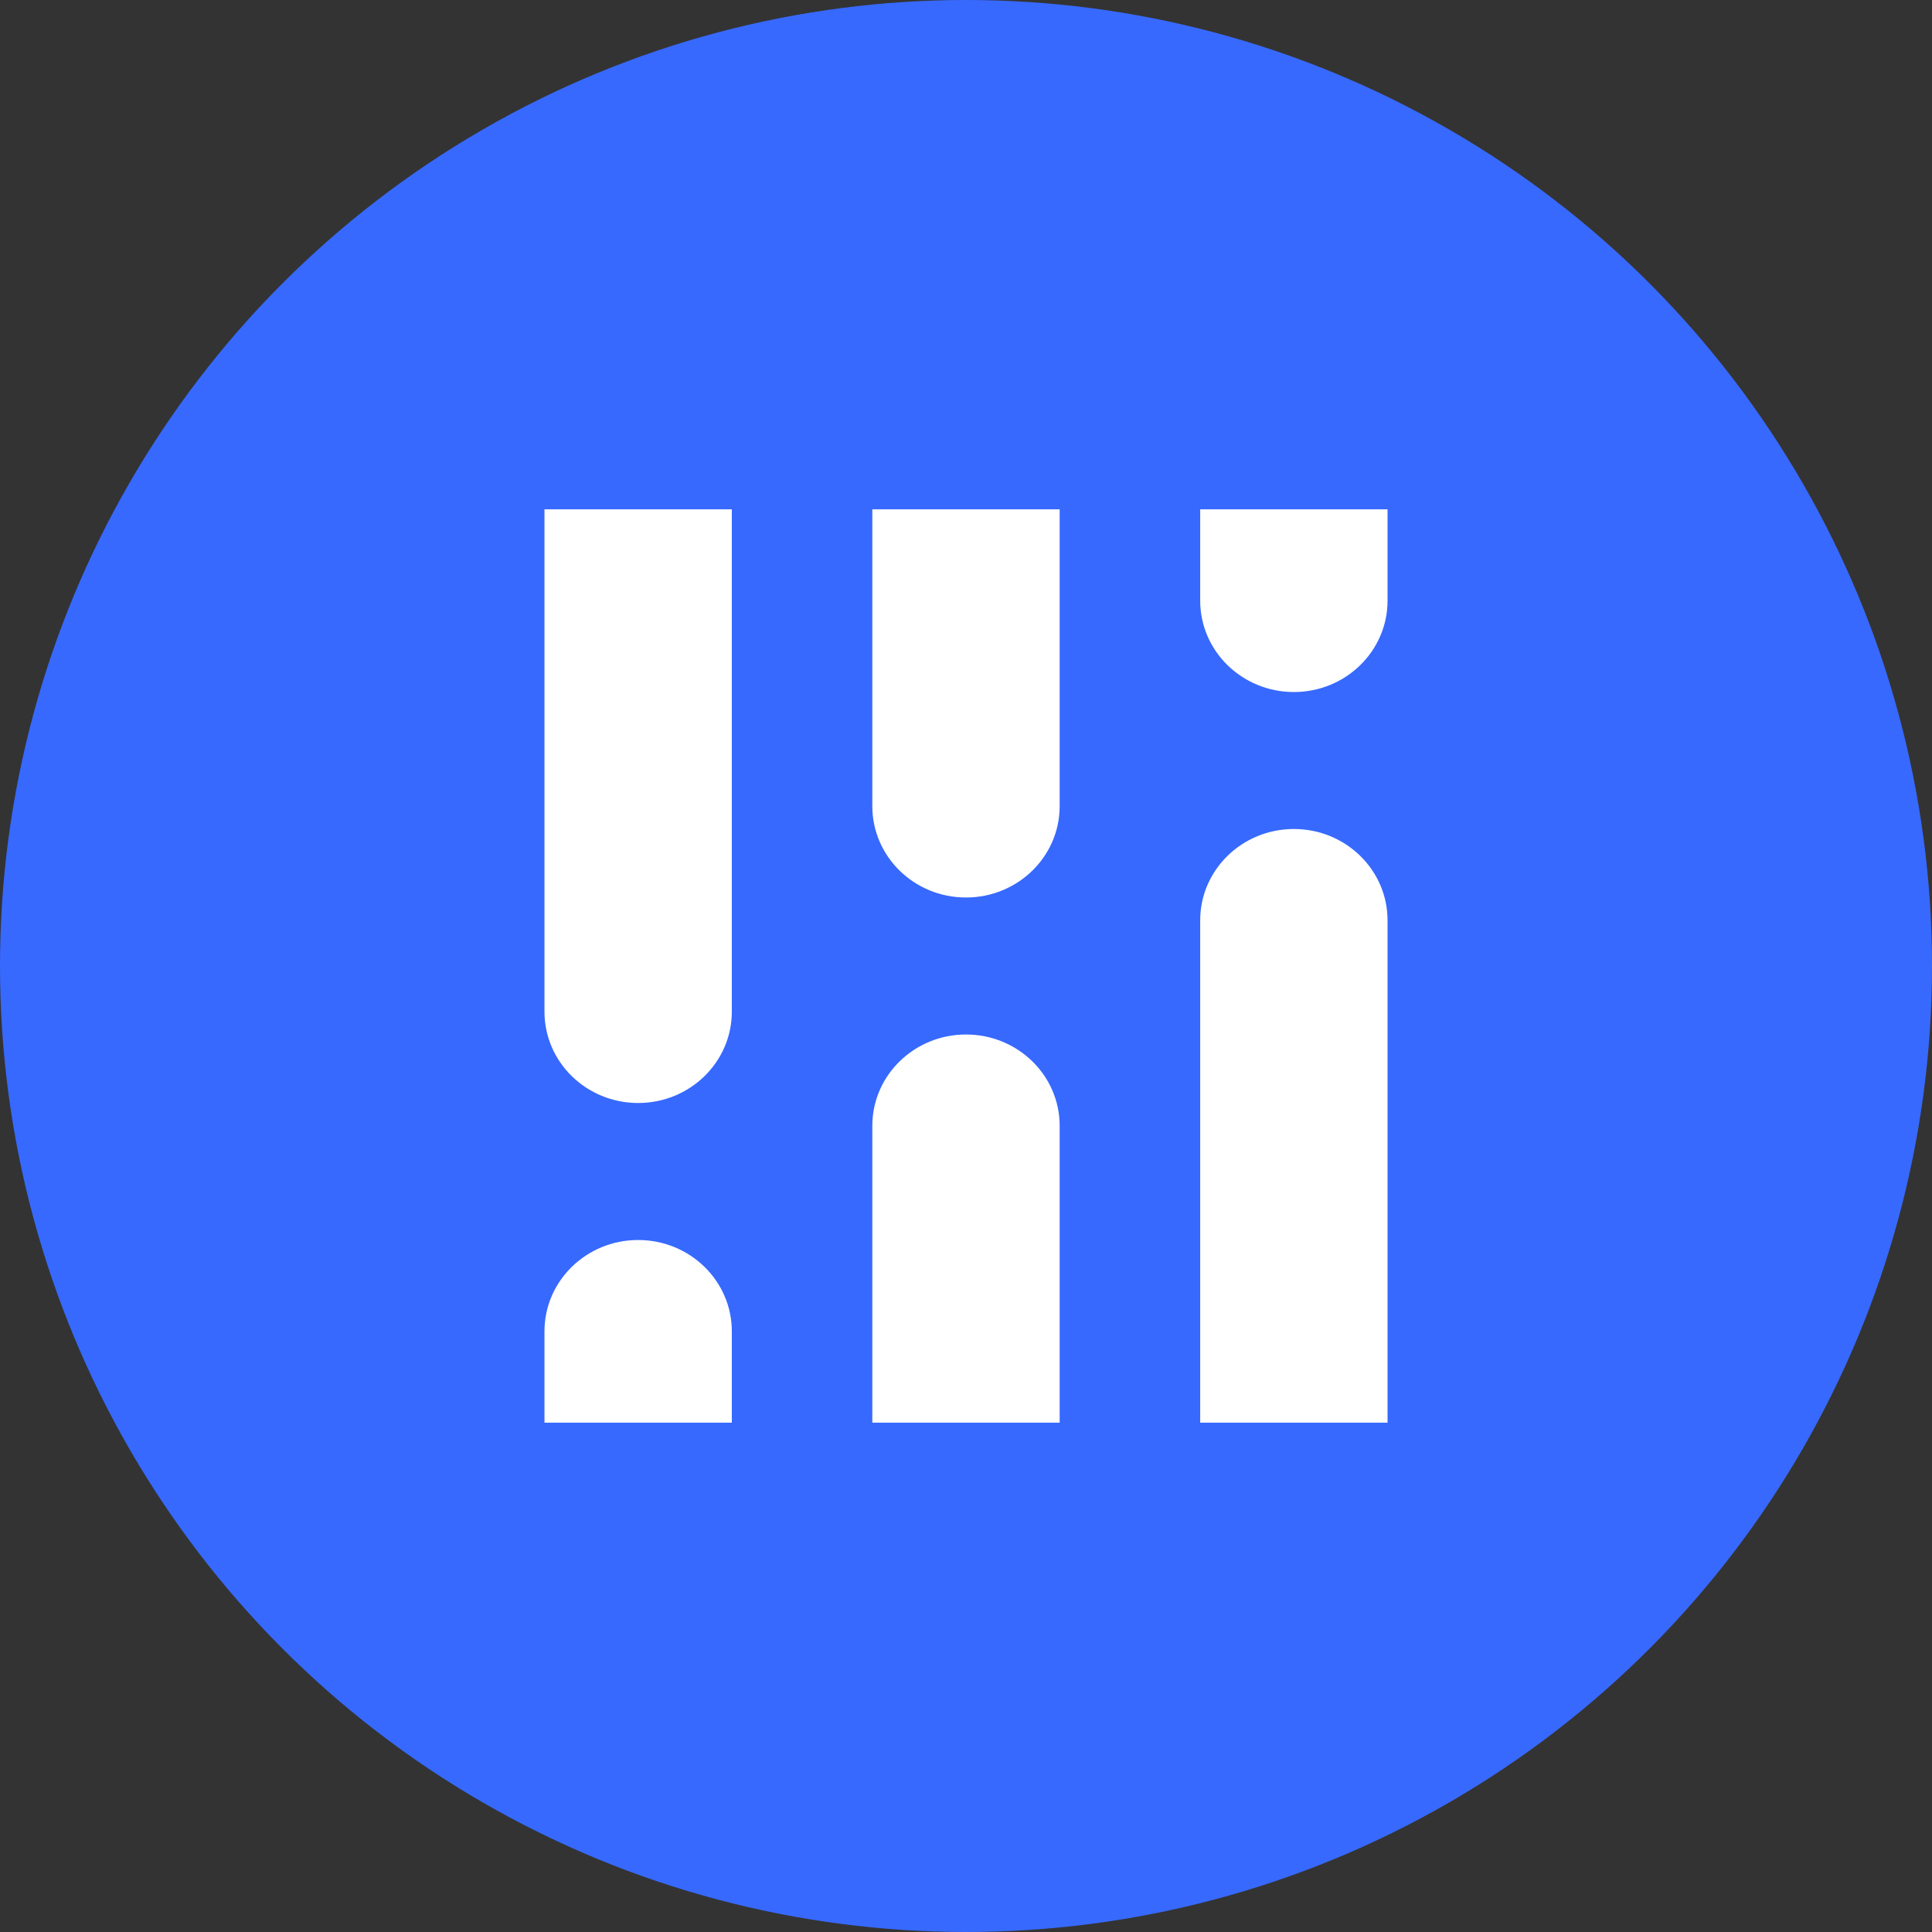
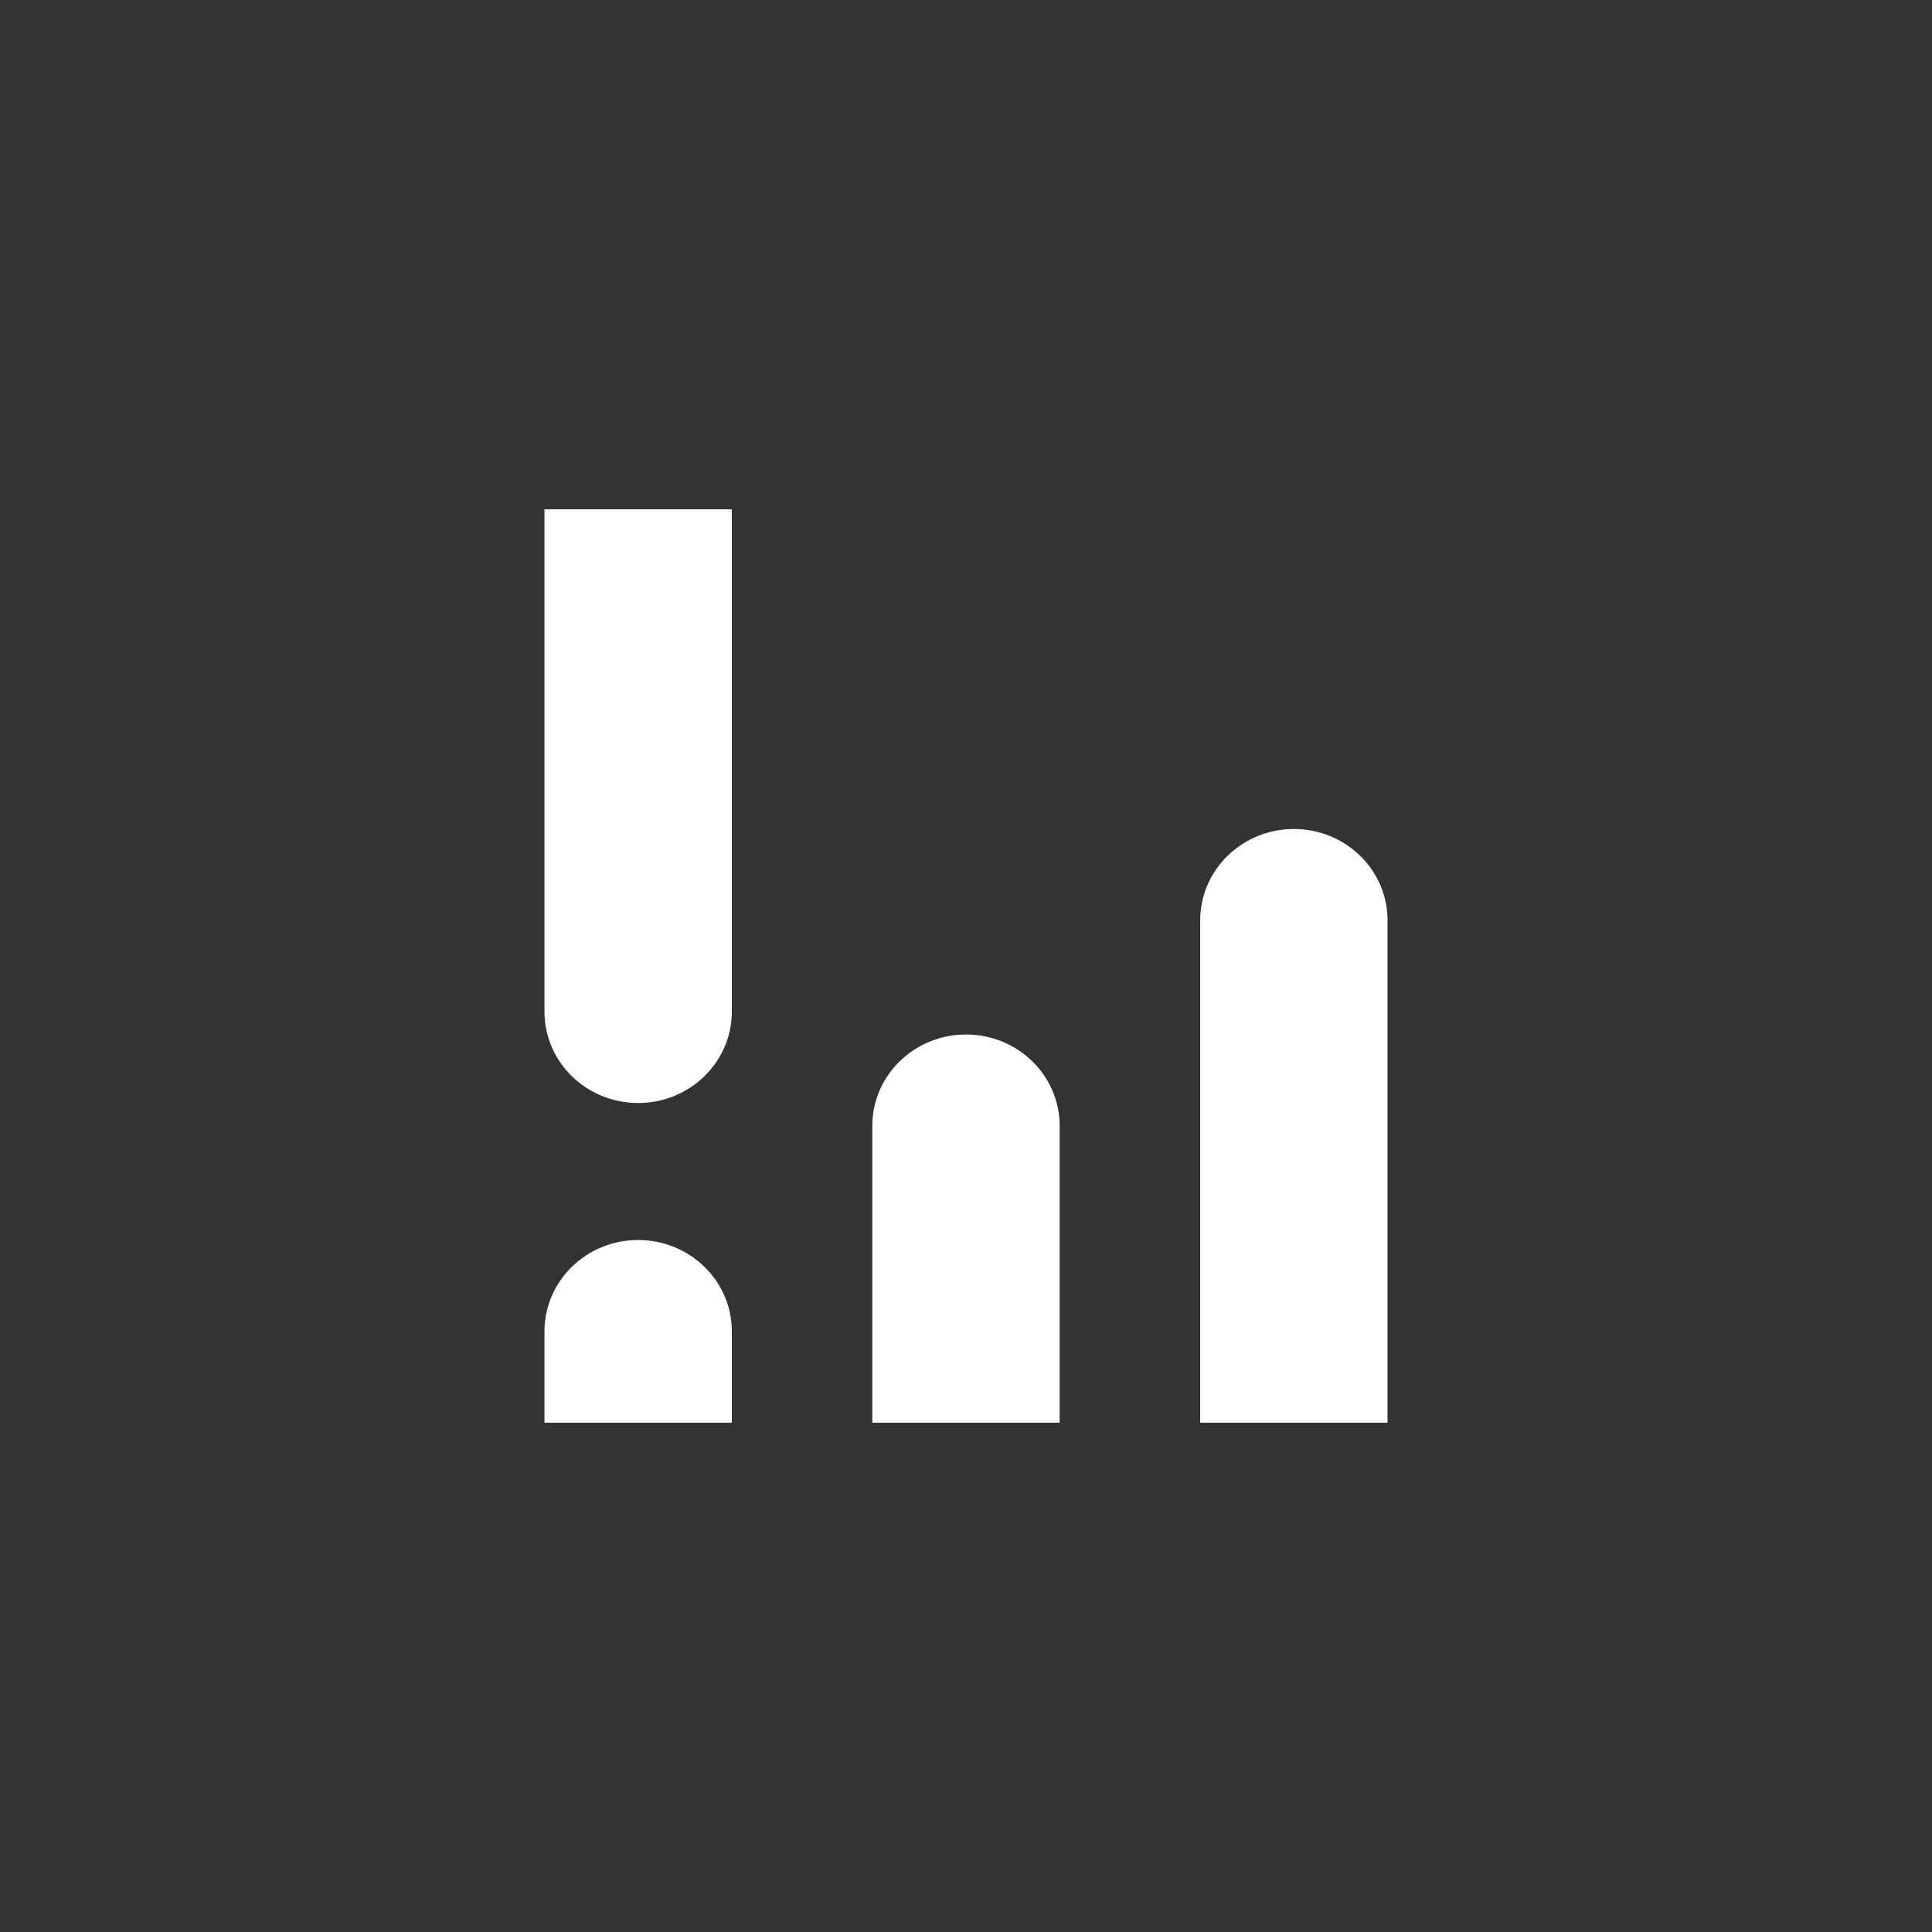
<svg xmlns="http://www.w3.org/2000/svg" width="110" height="110" viewBox="0 0 110 110" fill="none">
  <rect x="0" y="0" width="110" height="110" fill="#333333" stroke="none" />
-   <circle cx="55" cy="55" r="55" fill="#3769FF" />
-   <path d="M79.001 29L79.001 34.2C79.001 37.072 76.613 39.401 73.667 39.401C70.722 39.401 68.334 37.072 68.334 34.2L68.334 29L79.001 29Z" fill="white" />
  <path d="M68.334 81L68.334 52.4C68.334 49.529 70.722 47.2 73.667 47.2C76.613 47.2 79.001 49.529 79.001 52.4L79.001 81L68.334 81Z" fill="white" />
  <path d="M41.667 29L41.667 57.6C41.667 60.472 39.279 62.8 36.333 62.8C33.388 62.8 31 60.472 31 57.6L31 29L41.667 29Z" fill="white" />
  <path d="M31 81.001L31 75.801C31 72.929 33.388 70.601 36.333 70.601C39.279 70.601 41.667 72.929 41.667 75.801L41.667 81.001L31 81.001Z" fill="white" />
-   <path d="M60.333 29L60.333 45.9C60.333 48.772 57.945 51.1 54.999 51.1C52.054 51.1 49.666 48.772 49.666 45.9L49.666 29L60.333 29Z" fill="white" />
  <path d="M49.666 81.001L49.666 64.1C49.666 61.228 52.054 58.9 54.999 58.9C57.945 58.9 60.333 61.228 60.333 64.1L60.333 81.001L49.666 81.001Z" fill="white" />
</svg>